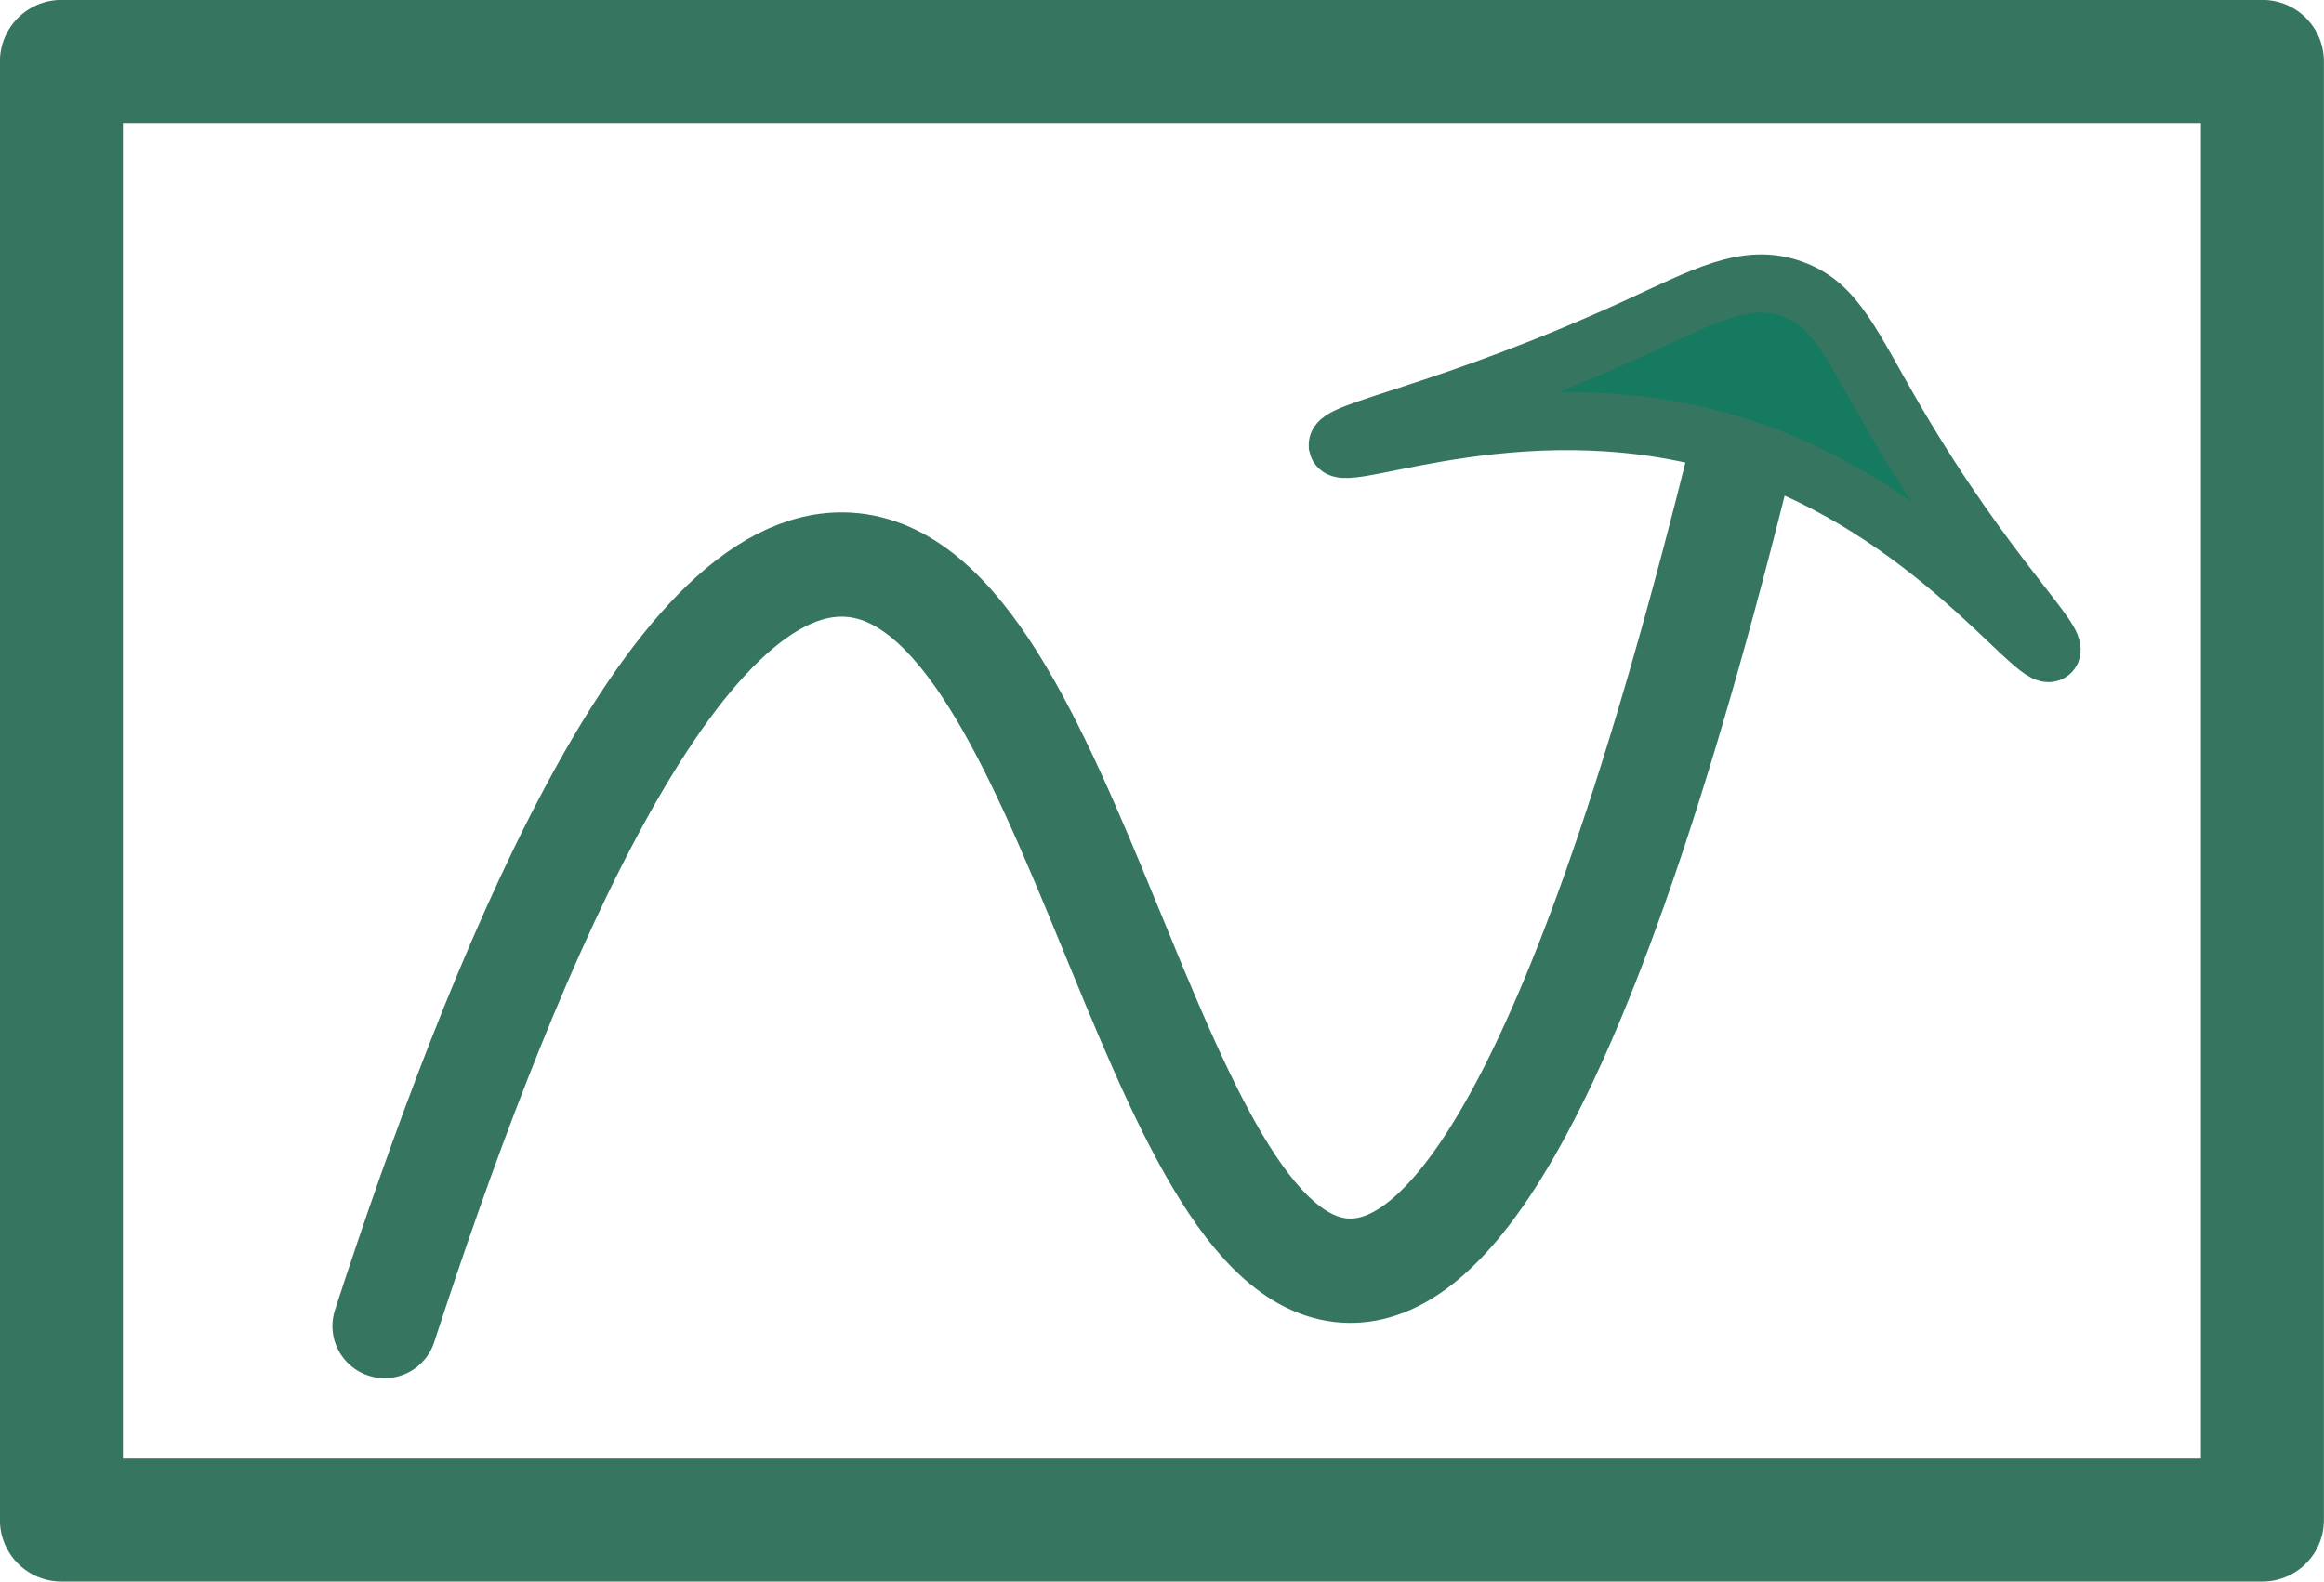
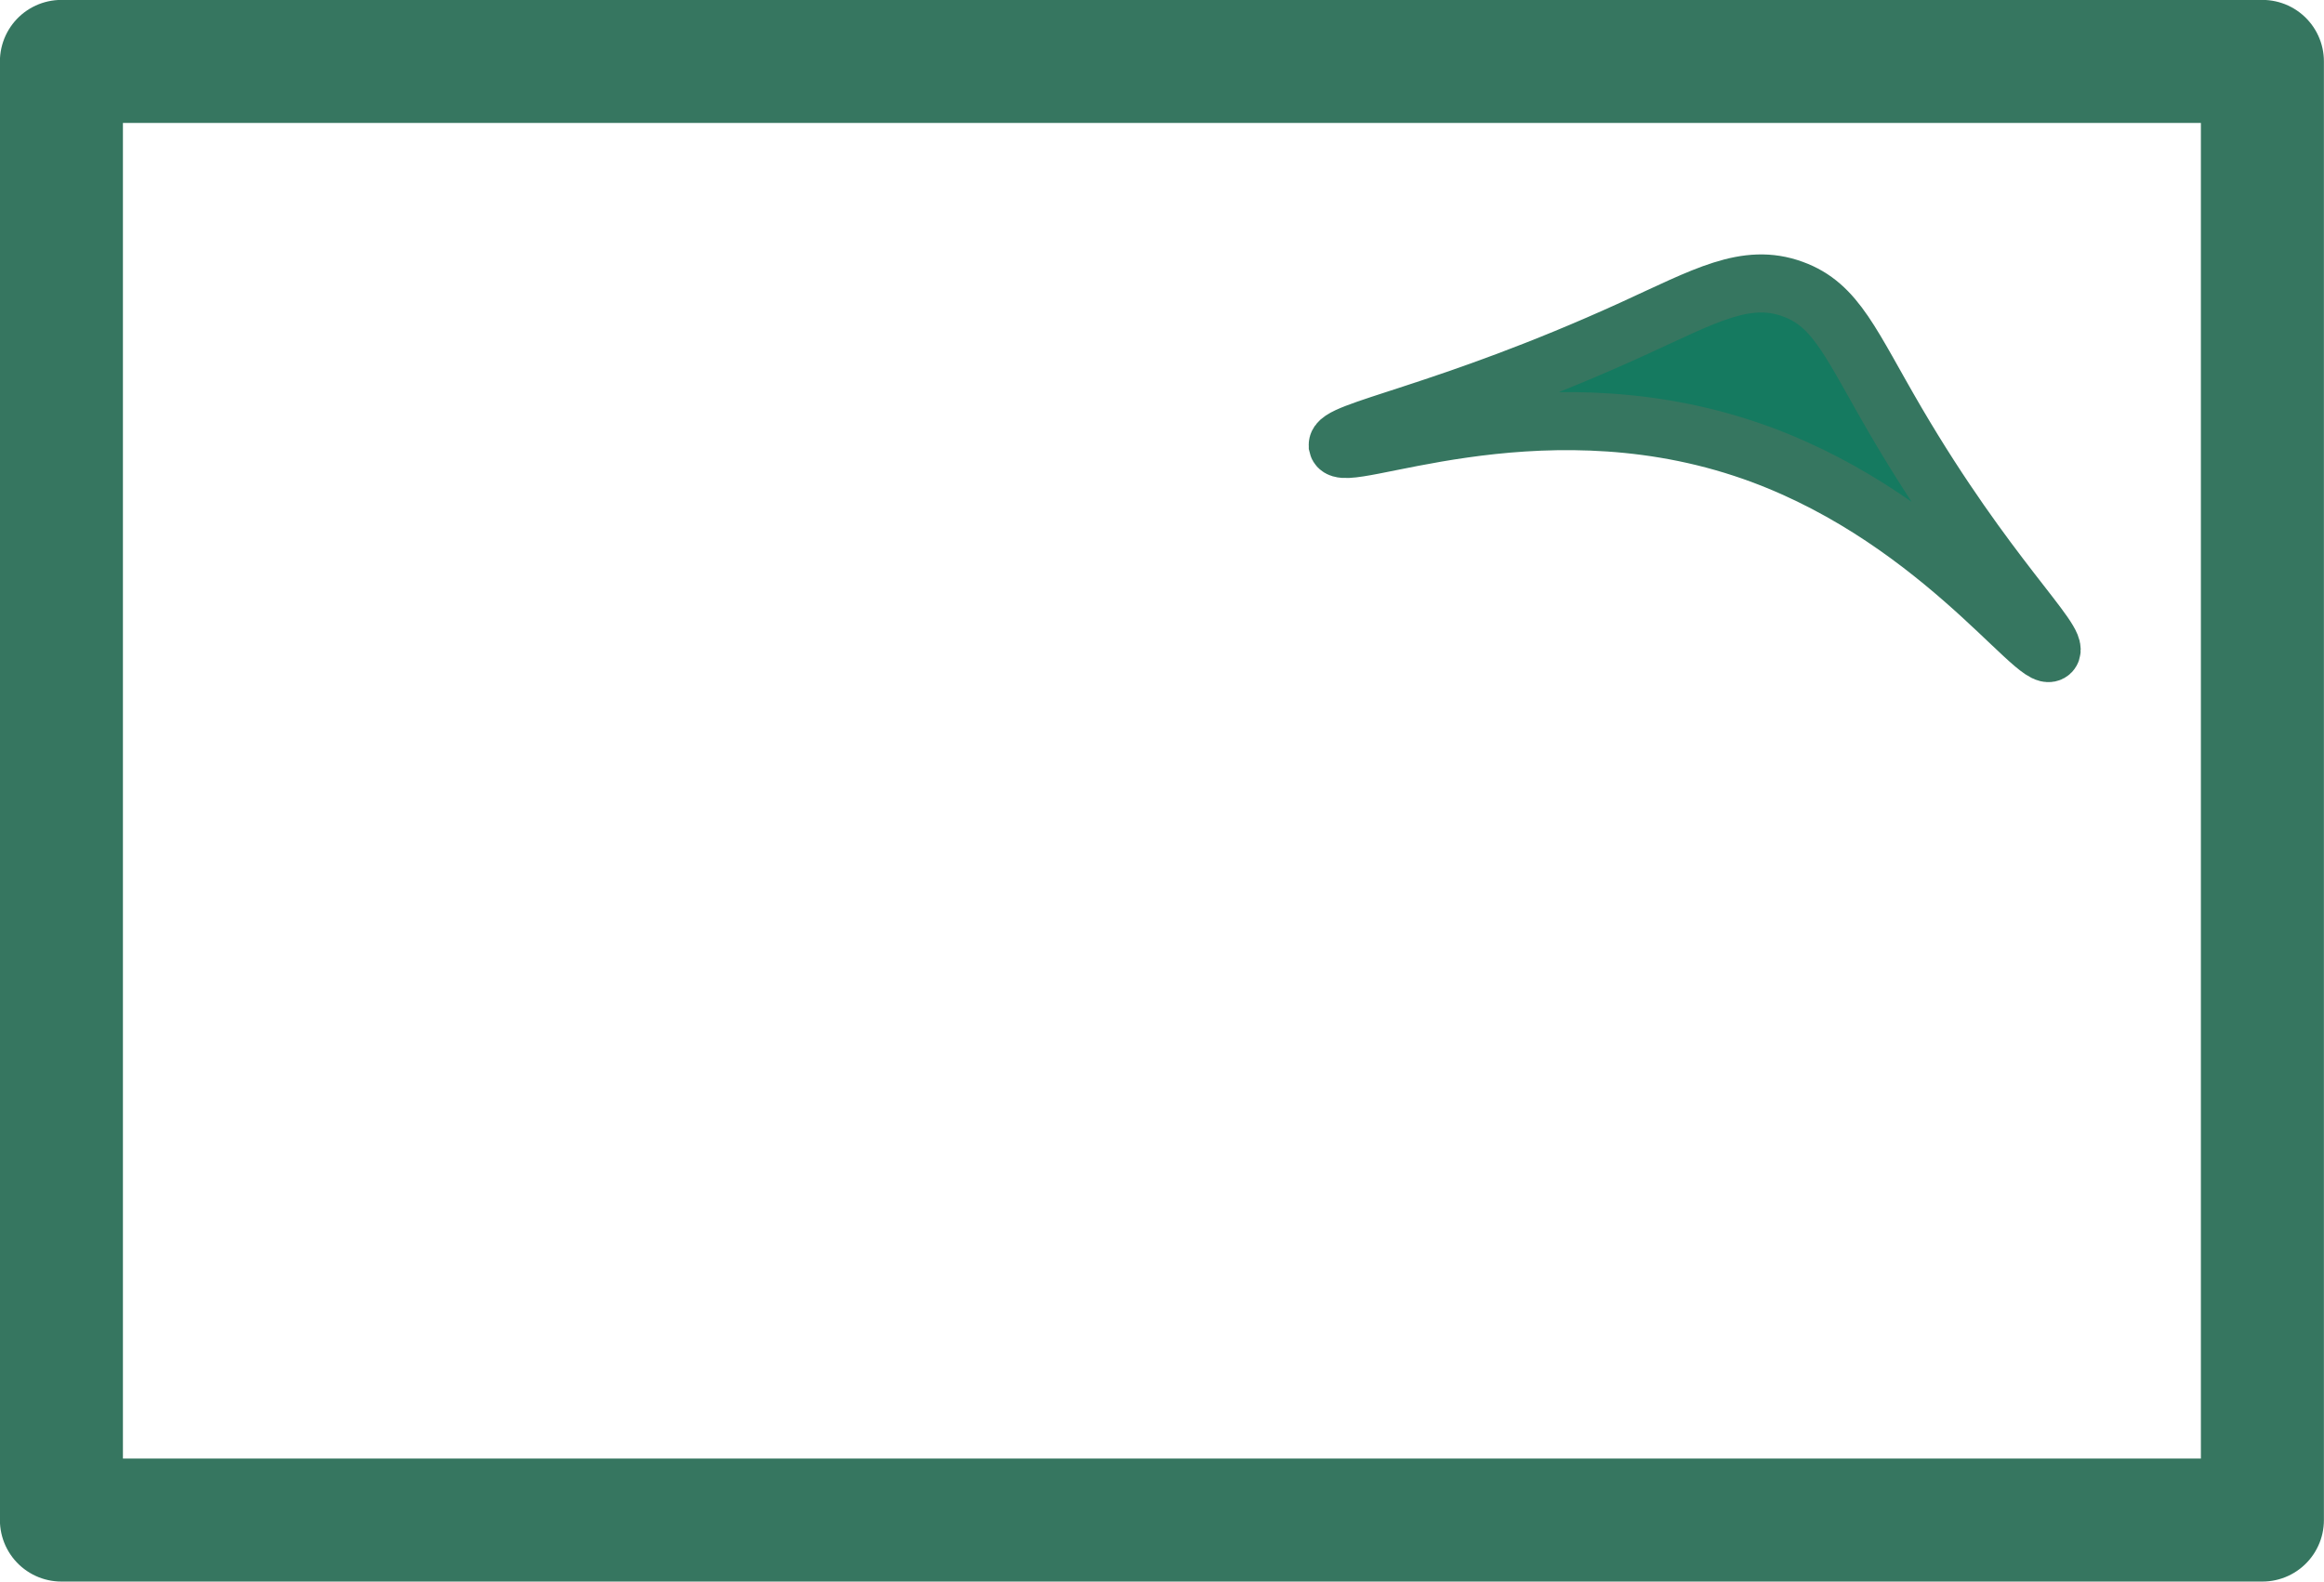
<svg xmlns="http://www.w3.org/2000/svg" id="Layer_2" viewBox="0 0 125.63 85.51">
  <g id="Layer_1-2">
-     <path d="m20.79,71.69c6.06-18.62,15.3-41.71,25.05-41.16,12.23.69,16.18,38.05,27.11,38.17,4.82.05,12.06-7.14,21.26-44.48" style="fill:none; stroke:#367660; stroke-linecap:round; stroke-linejoin:round; stroke-width:5.64px;" />
    <path d="m72.32,24.09c-.18-.82,5.81-1.69,15.92-6.3,3.92-1.79,6.14-3.08,8.67-2.16,2.38.86,3.15,3,5.61,7.2,4.87,8.31,8.88,11.86,8.34,12.43-.74.77-6.41-7.67-16.65-11.03-11.36-3.73-21.64.98-21.89-.13Z" style="fill:#157a60; stroke:#367660; stroke-miterlimit:10; stroke-width:3.14px;" />
    <path d="m122.3,82.18H3.32V3.32h118.98v78.86Z" style="fill:none; stroke:#367660; stroke-linecap:round; stroke-linejoin:round; stroke-width:6.65px;" />
  </g>
</svg>